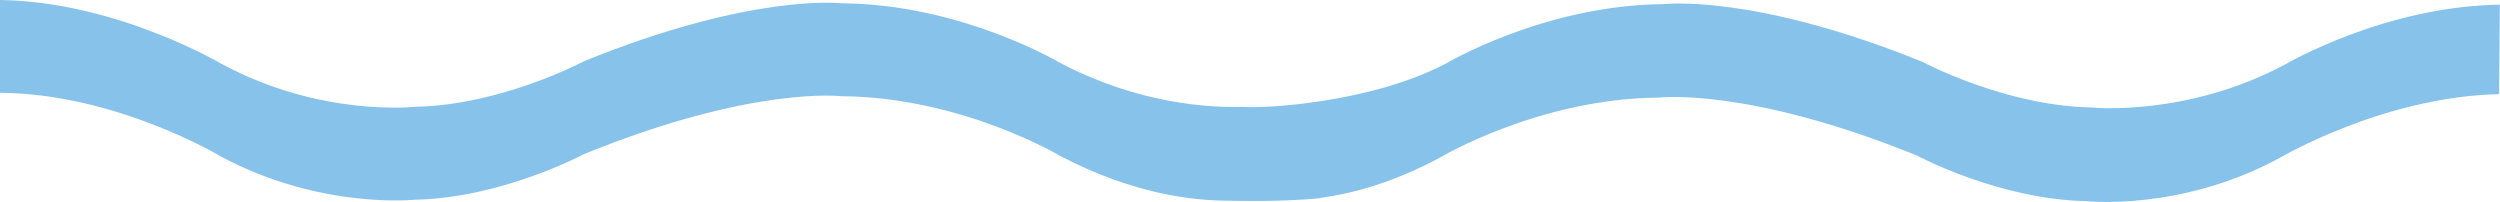
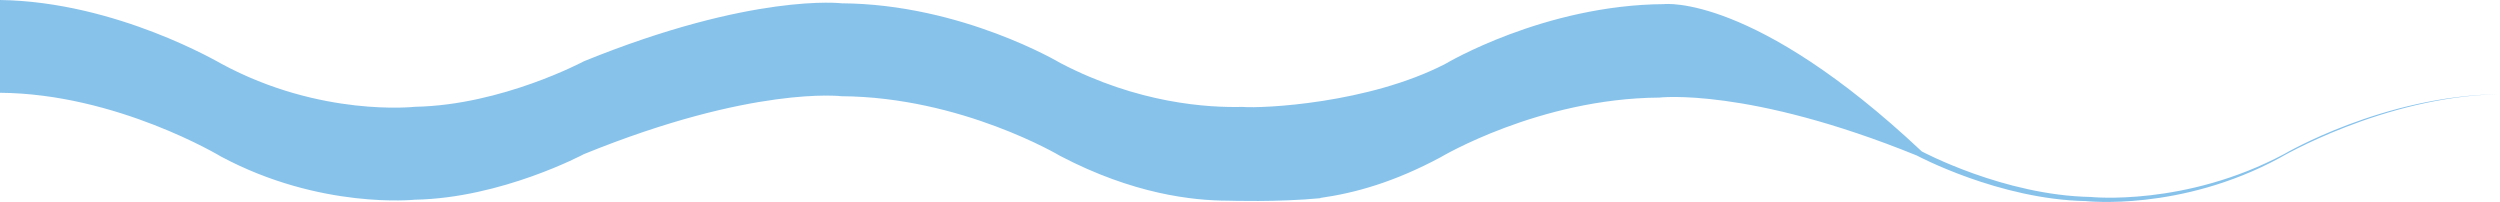
<svg xmlns="http://www.w3.org/2000/svg" id="Layer_1" viewBox="0 0 182.14 14.73">
  <defs>
    <style>.cls-1{fill:#87c2eb;}</style>
  </defs>
-   <path class="cls-1" d="M96.2,14.42c2.54-.36,5.37-1.15,8.75-2.96,0,0,7.18-4.29,15.93-4.35,0,0,6.46-.78,18.77,4.22,0,0,5.98,3.2,12.31,3.32,0,0,6.88.78,14.12-3.14,0,0,7.54-4.47,15.99-4.65l.06-6.52c-8.45.12-15.63,4.35-15.63,4.35-7.24,3.86-14.12,3.14-14.12,3.14-6.34-.12-12.31-3.32-12.31-3.32C127.76-.48,121.24.3,121.24.3c-8.75.06-15.93,4.35-15.93,4.35-5.61,2.9-13.34,3.26-14.78,3.14-2.54.06-7.61-.24-13.28-3.2,0,0-7.18-4.29-15.93-4.35,0,0-6.46-.78-18.77,4.22,0,0-5.98,3.2-12.31,3.32,0,0-6.88.78-14.12-3.14C16.11,4.65,8.51.12,0,0v6.76c8.51.06,16.11,4.65,16.11,4.65,7.24,3.87,14.12,3.14,14.12,3.14,6.33-.12,12.31-3.32,12.31-3.32,12.31-5.01,18.77-4.22,18.77-4.22,8.75.06,15.93,4.35,15.93,4.35,5.31,2.78,9.66,3.26,12.25,3.26,0,0,3.61.12,6.7-.18" />
+   <path class="cls-1" d="M96.2,14.42c2.54-.36,5.37-1.15,8.75-2.96,0,0,7.18-4.29,15.93-4.35,0,0,6.46-.78,18.77,4.22,0,0,5.98,3.2,12.31,3.32,0,0,6.88.78,14.12-3.14,0,0,7.54-4.47,15.99-4.65c-8.45.12-15.63,4.35-15.63,4.35-7.24,3.86-14.12,3.14-14.12,3.14-6.34-.12-12.31-3.32-12.31-3.32C127.76-.48,121.24.3,121.24.3c-8.75.06-15.93,4.35-15.93,4.35-5.61,2.9-13.34,3.26-14.78,3.14-2.54.06-7.61-.24-13.28-3.2,0,0-7.18-4.29-15.93-4.35,0,0-6.46-.78-18.77,4.22,0,0-5.98,3.2-12.31,3.32,0,0-6.88.78-14.12-3.14C16.11,4.65,8.51.12,0,0v6.76c8.51.06,16.11,4.65,16.11,4.65,7.24,3.87,14.12,3.14,14.12,3.14,6.33-.12,12.31-3.32,12.31-3.32,12.31-5.01,18.77-4.22,18.77-4.22,8.75.06,15.93,4.35,15.93,4.35,5.31,2.78,9.66,3.26,12.25,3.26,0,0,3.61.12,6.7-.18" />
</svg>